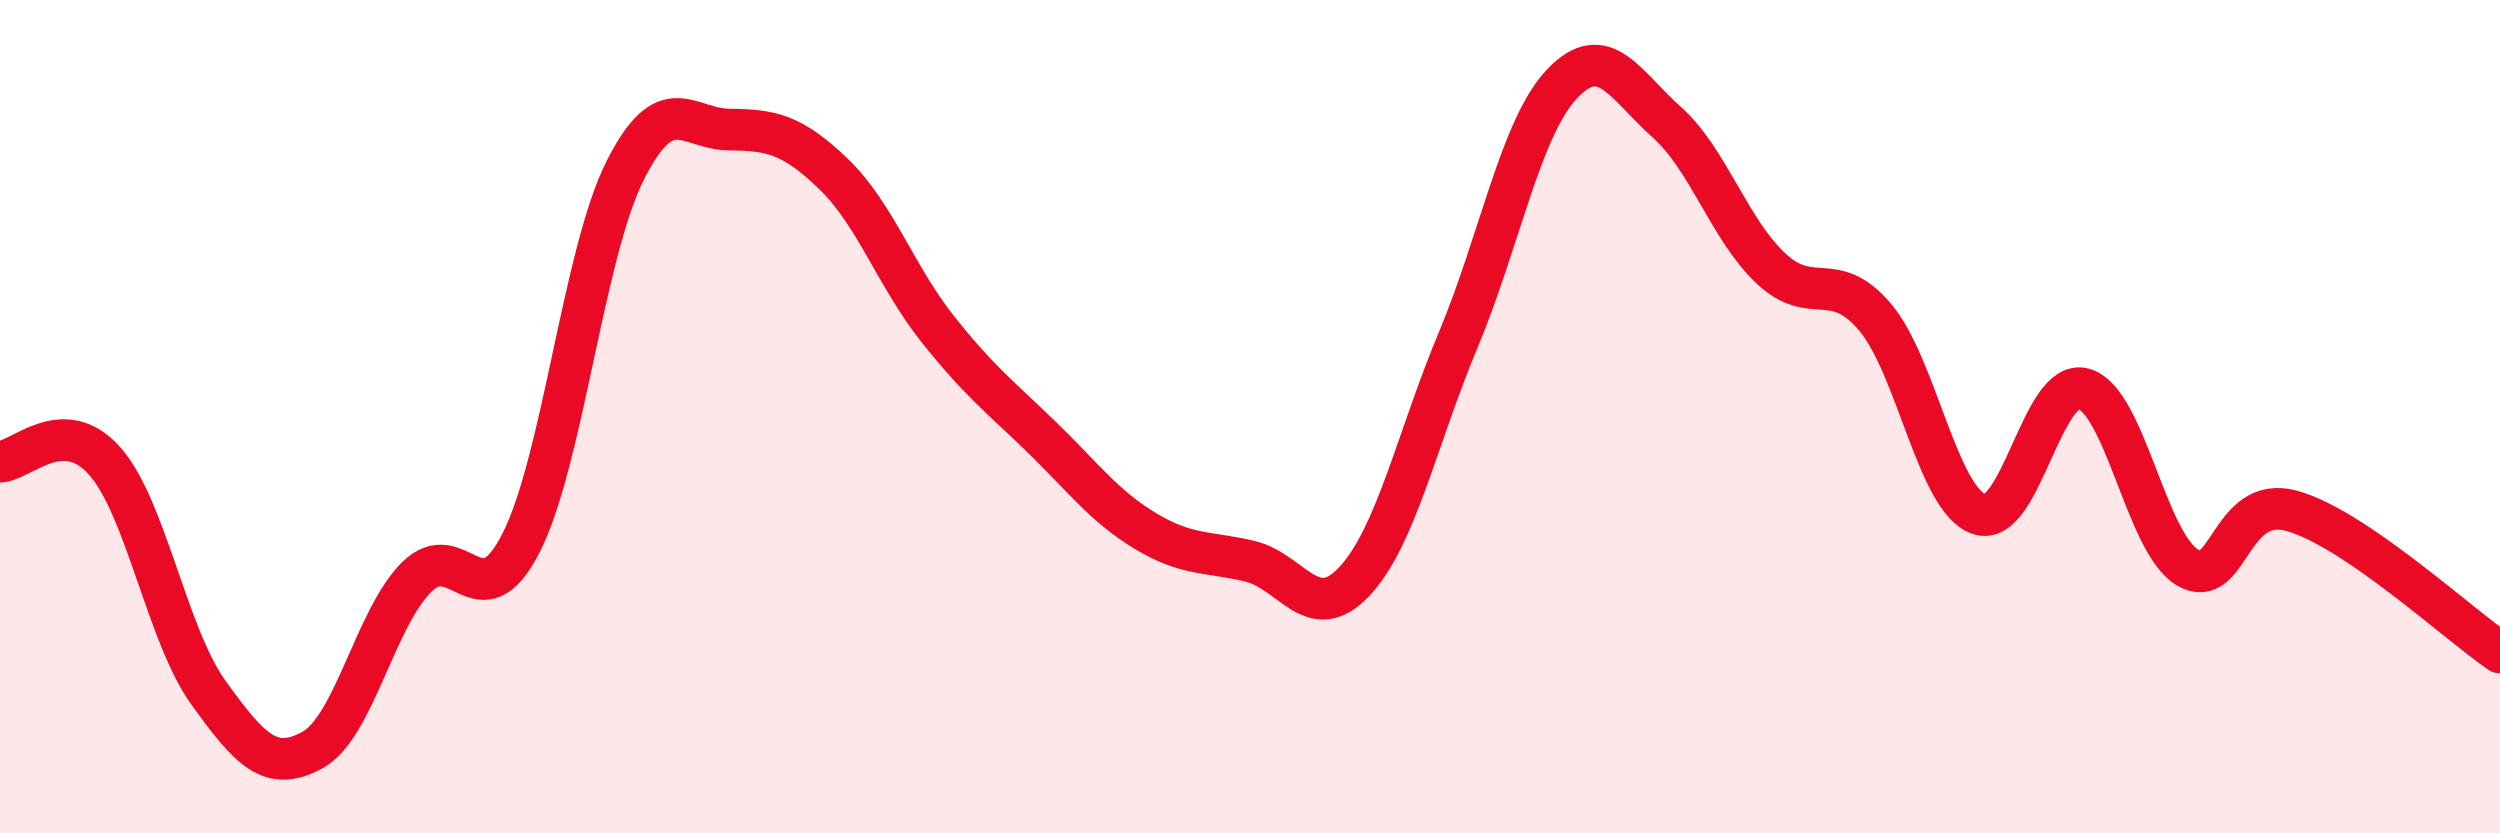
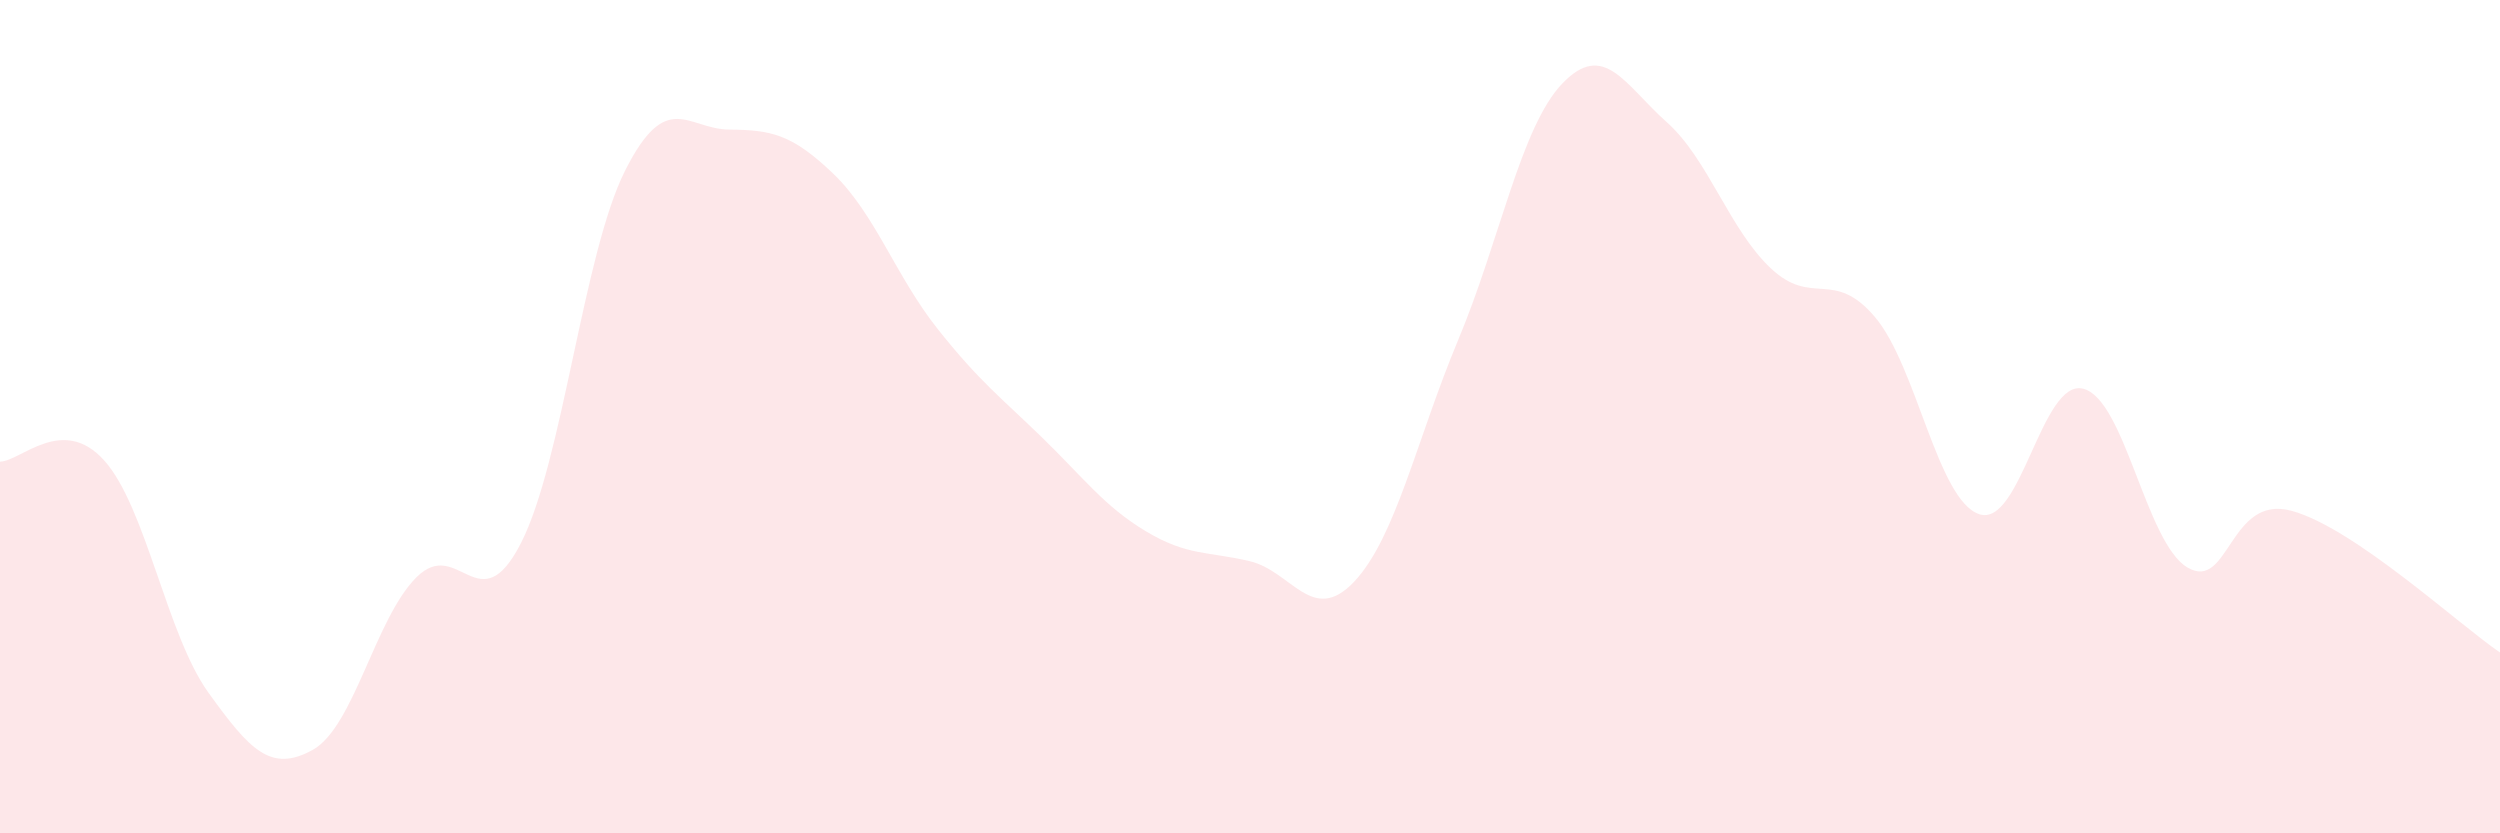
<svg xmlns="http://www.w3.org/2000/svg" width="60" height="20" viewBox="0 0 60 20">
  <path d="M 0,11.08 C 0.5,11.07 1.5,9.94 2.5,11.05 C 3.5,12.16 4,15.23 5,16.62 C 6,18.01 6.5,18.55 7.5,18 C 8.5,17.45 9,14.84 10,13.85 C 11,12.86 11.5,14.99 12.5,13.04 C 13.5,11.09 14,6.09 15,4.1 C 16,2.11 16.5,3.1 17.5,3.11 C 18.5,3.12 19,3.21 20,4.17 C 21,5.13 21.5,6.63 22.5,7.89 C 23.5,9.15 24,9.52 25,10.49 C 26,11.46 26.5,12.15 27.5,12.75 C 28.5,13.35 29,13.23 30,13.47 C 31,13.71 31.5,15.02 32.5,13.96 C 33.5,12.9 34,10.54 35,8.15 C 36,5.76 36.5,3.04 37.5,2 C 38.5,0.96 39,2.04 40,2.93 C 41,3.82 41.5,5.5 42.5,6.44 C 43.5,7.38 44,6.43 45,7.61 C 46,8.79 46.5,12 47.5,12.34 C 48.5,12.68 49,9.07 50,9.33 C 51,9.59 51.5,13.03 52.5,13.62 C 53.5,14.21 53.5,11.85 55,12.26 C 56.5,12.67 59,14.98 60,15.66L60 20L0 20Z" fill="#EB0A25" opacity="0.1" stroke-linecap="round" stroke-linejoin="round" />
-   <path d="M 0,11.08 C 0.5,11.07 1.5,9.94 2.5,11.05 C 3.5,12.16 4,15.23 5,16.62 C 6,18.01 6.5,18.55 7.5,18 C 8.5,17.45 9,14.84 10,13.85 C 11,12.86 11.5,14.99 12.5,13.04 C 13.5,11.09 14,6.09 15,4.1 C 16,2.11 16.5,3.1 17.5,3.11 C 18.5,3.12 19,3.21 20,4.17 C 21,5.13 21.5,6.63 22.5,7.89 C 23.5,9.15 24,9.52 25,10.49 C 26,11.46 26.5,12.15 27.5,12.75 C 28.5,13.35 29,13.23 30,13.47 C 31,13.71 31.5,15.02 32.5,13.96 C 33.5,12.9 34,10.54 35,8.15 C 36,5.76 36.5,3.04 37.5,2 C 38.5,0.96 39,2.04 40,2.93 C 41,3.82 41.5,5.5 42.5,6.44 C 43.5,7.38 44,6.43 45,7.61 C 46,8.79 46.5,12 47.5,12.34 C 48.5,12.68 49,9.07 50,9.33 C 51,9.59 51.5,13.03 52.5,13.62 C 53.5,14.21 53.5,11.85 55,12.26 C 56.5,12.67 59,14.98 60,15.66" stroke="#EB0A25" stroke-width="1" fill="none" stroke-linecap="round" stroke-linejoin="round" />
</svg>